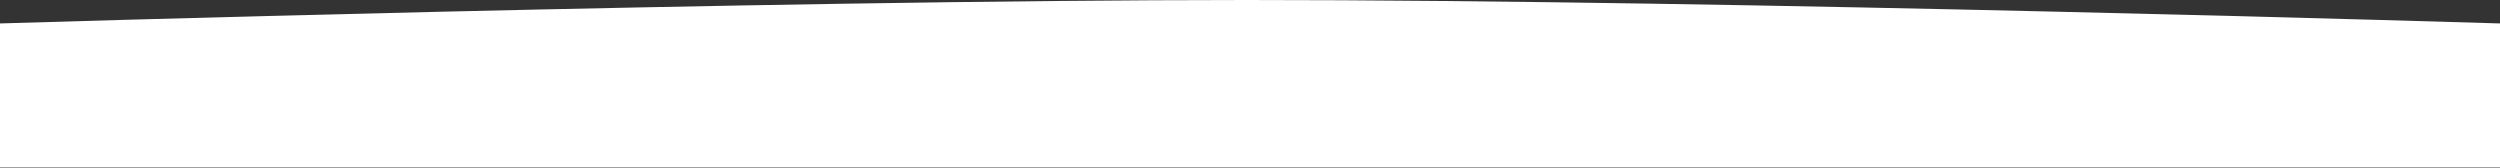
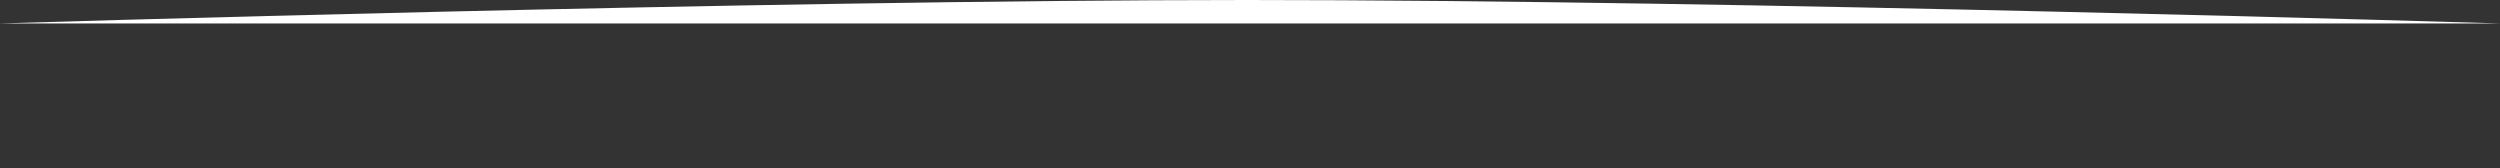
<svg xmlns="http://www.w3.org/2000/svg" width="1440" height="97" viewBox="0 0 1440 97" fill="none">
  <rect x="0" y="0" width="1440" height="97" fill="#333333" stroke="none" />
-   <path d="M0 13.5C0 13.5 437.554 0.029 718 0C1000.01 -0.029 1440 13.5 1440 13.5V96.5H0V13.5Z" fill="white" />
+   <path d="M0 13.5C0 13.5 437.554 0.029 718 0C1000.01 -0.029 1440 13.5 1440 13.5V96.5V13.5Z" fill="white" />
</svg>